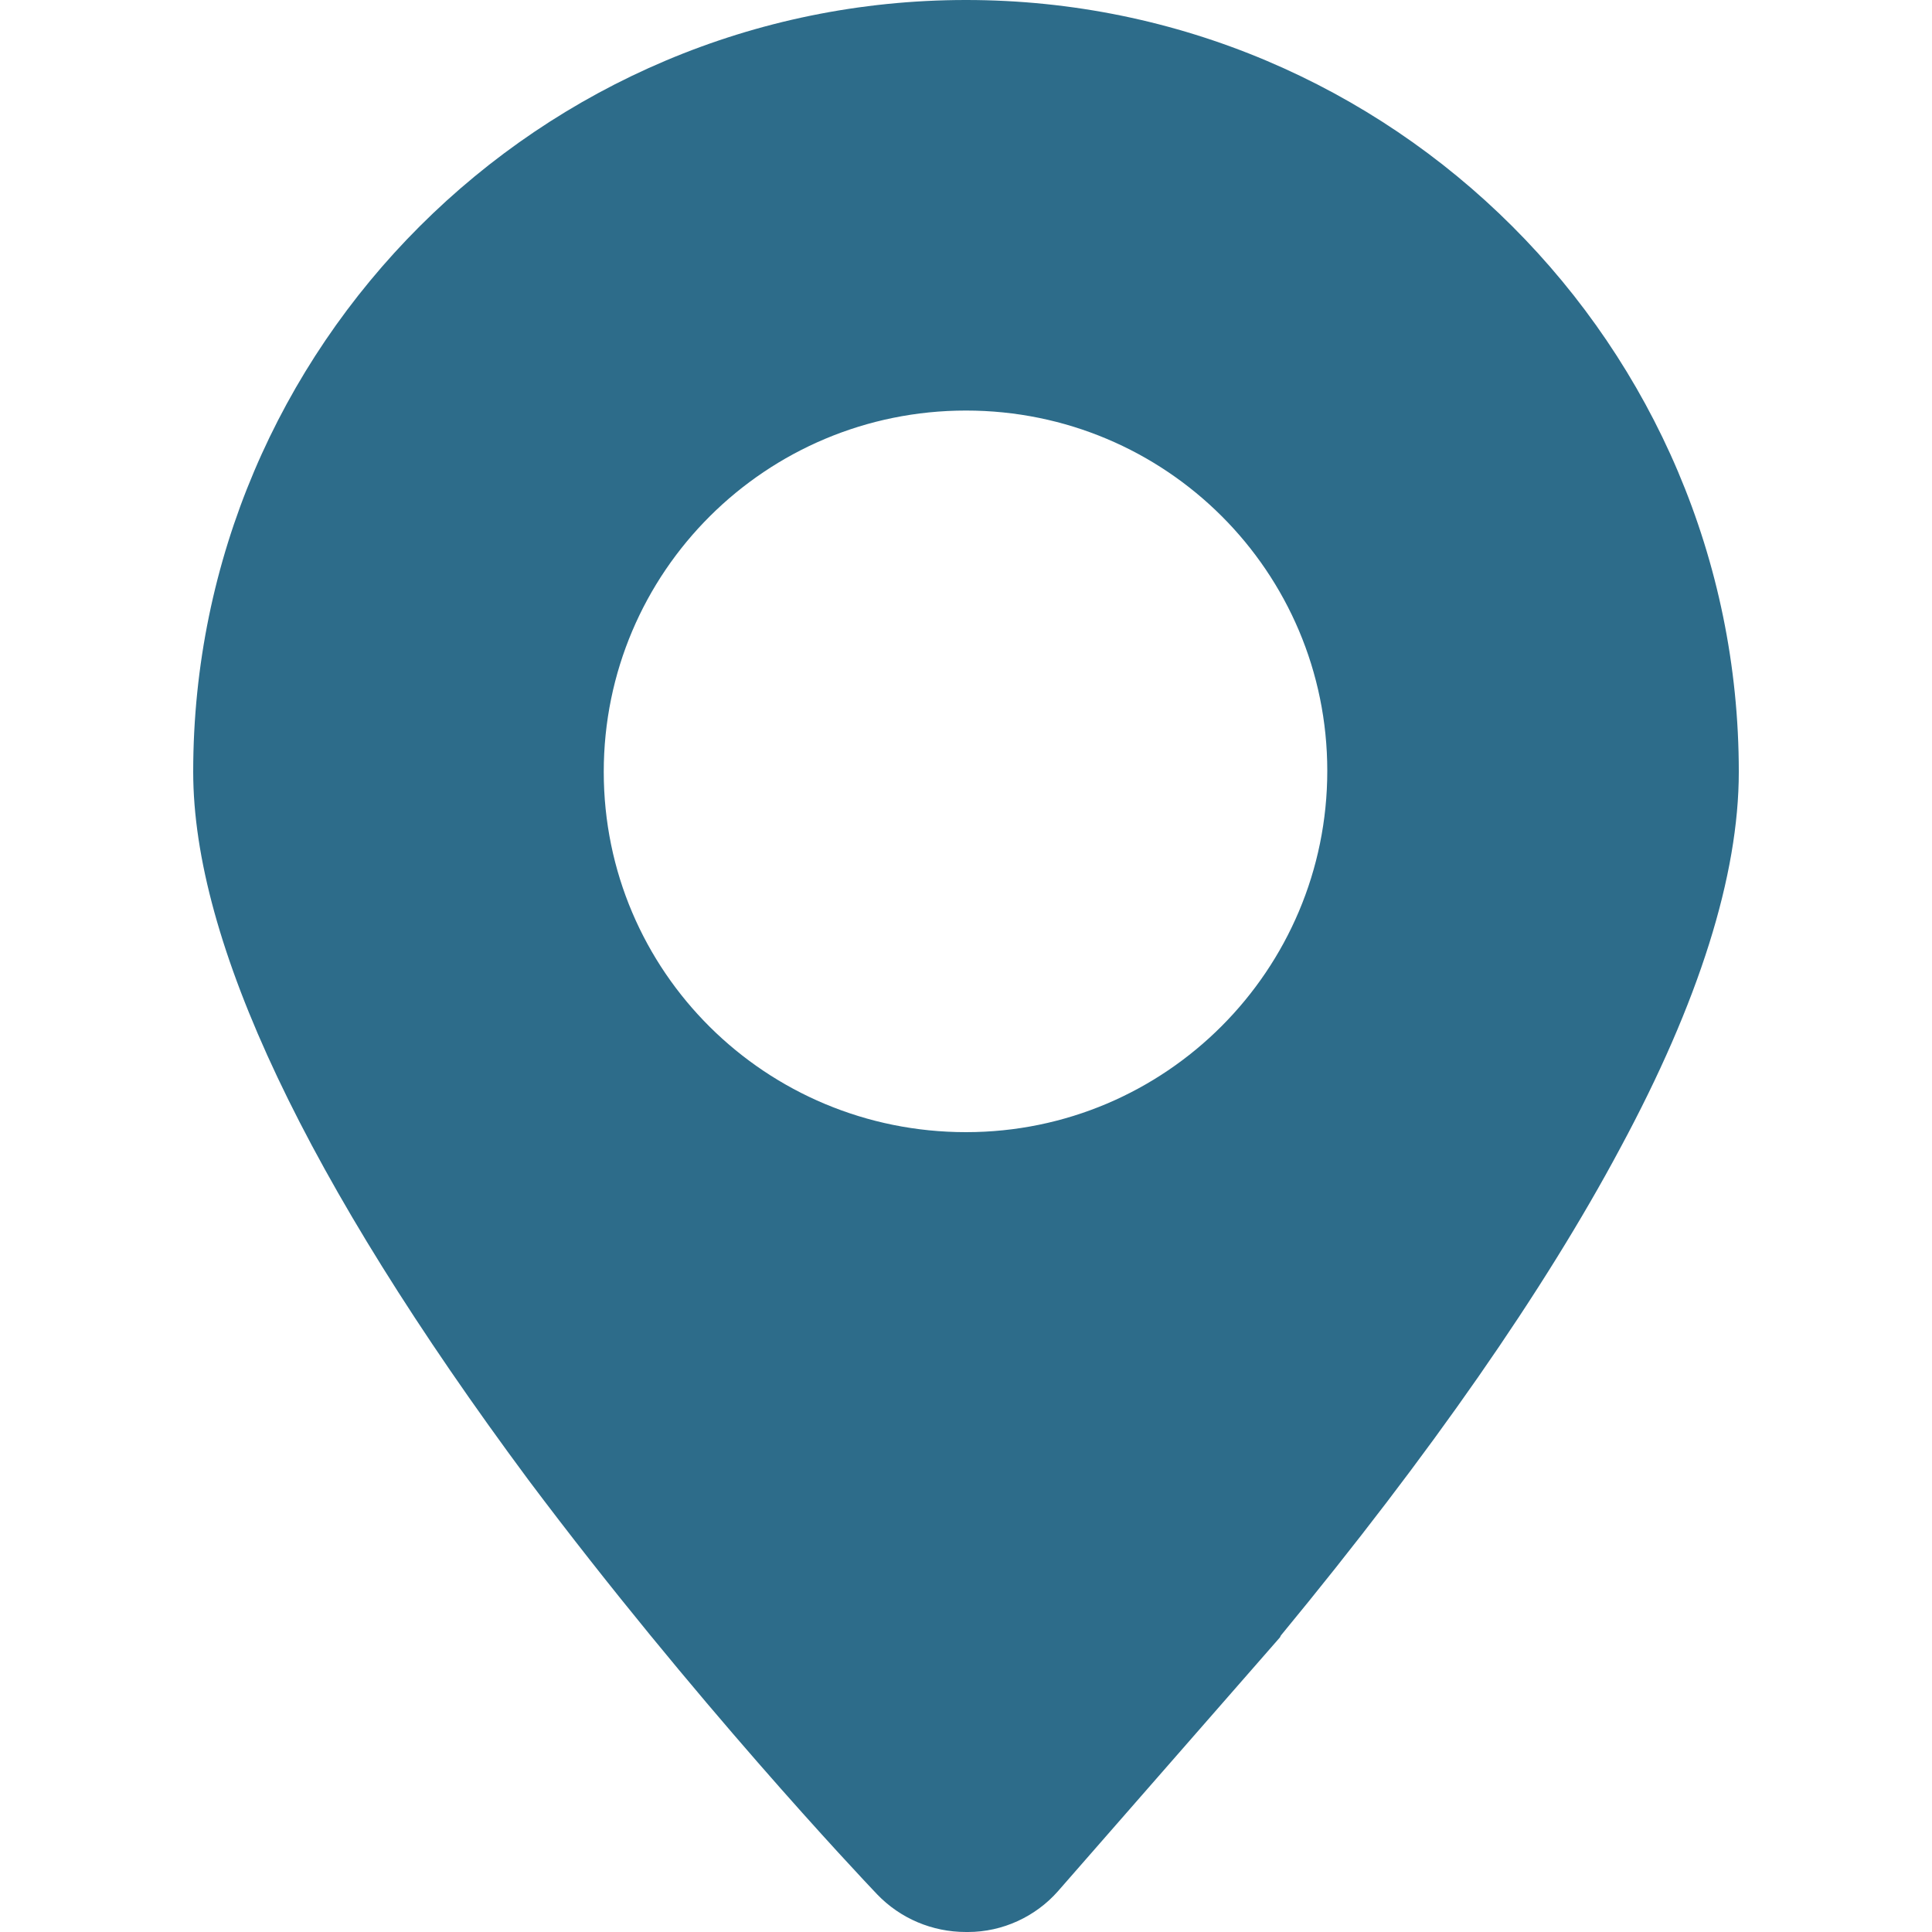
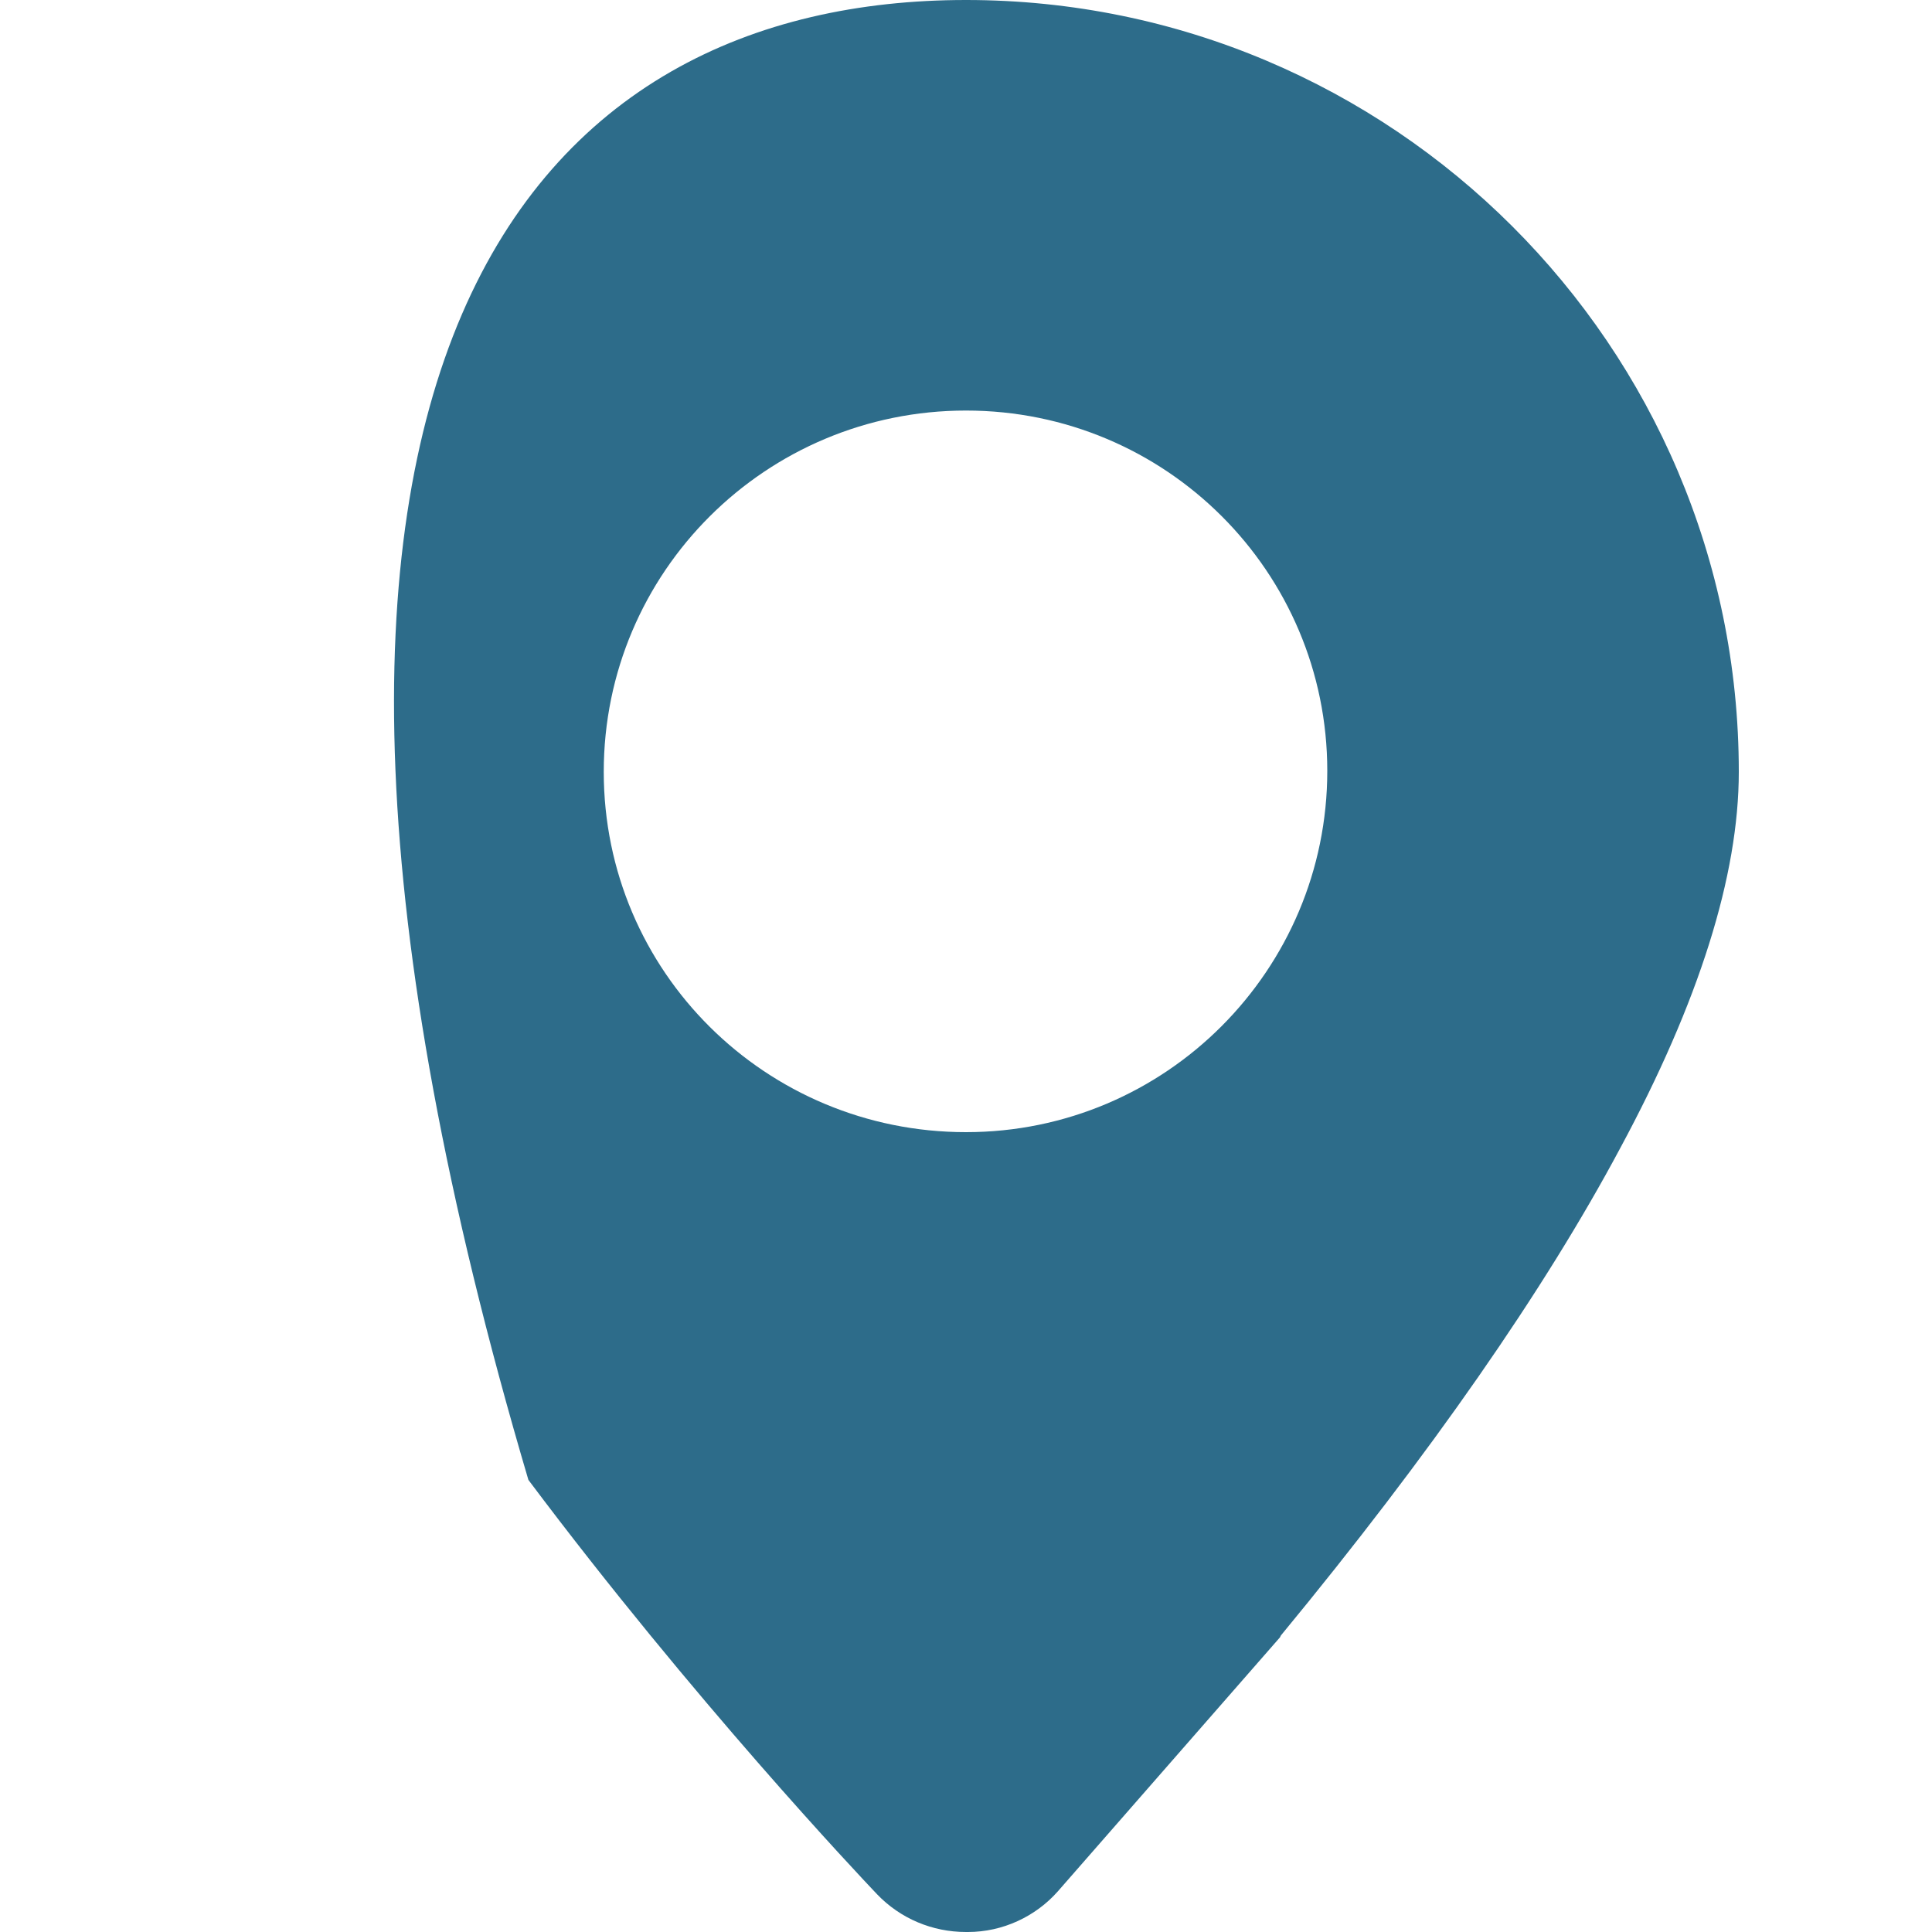
<svg xmlns="http://www.w3.org/2000/svg" version="1.1" id="图层_1" x="0px" y="0px" viewBox="0 0 200 200" style="enable-background:new 0 0 200 200;" xml:space="preserve">
  <style type="text/css">
	.st0{fill:#2D6C8A;}
</style>
-   <path class="st0" d="M100.2,200H100c-3.5,0-6.8-1.4-9.2-3.9c-1.9-2-19-20.1-36.1-42.9C31.7,122.2,20,97.5,20,79.9  C20,35.8,55.9,0,100,0s80,35.8,80,79.9c0,10.7-4.1,23.8-12.3,39c-7.8,14.6-19.6,31.6-35.1,50.4l-0.1,0.2l-23,26.3  C107.2,198.4,103.8,200,100.2,200z M100,117.2c20.7,0,37.4-16.8,37.4-37.4S120.7,42.5,100,42.5S62.5,59.2,62.5,79.9  S79.3,117.2,100,117.2z" />
+   <path class="st0" d="M100.2,200H100c-3.5,0-6.8-1.4-9.2-3.9c-1.9-2-19-20.1-36.1-42.9C20,35.8,55.9,0,100,0s80,35.8,80,79.9c0,10.7-4.1,23.8-12.3,39c-7.8,14.6-19.6,31.6-35.1,50.4l-0.1,0.2l-23,26.3  C107.2,198.4,103.8,200,100.2,200z M100,117.2c20.7,0,37.4-16.8,37.4-37.4S120.7,42.5,100,42.5S62.5,59.2,62.5,79.9  S79.3,117.2,100,117.2z" />
</svg>